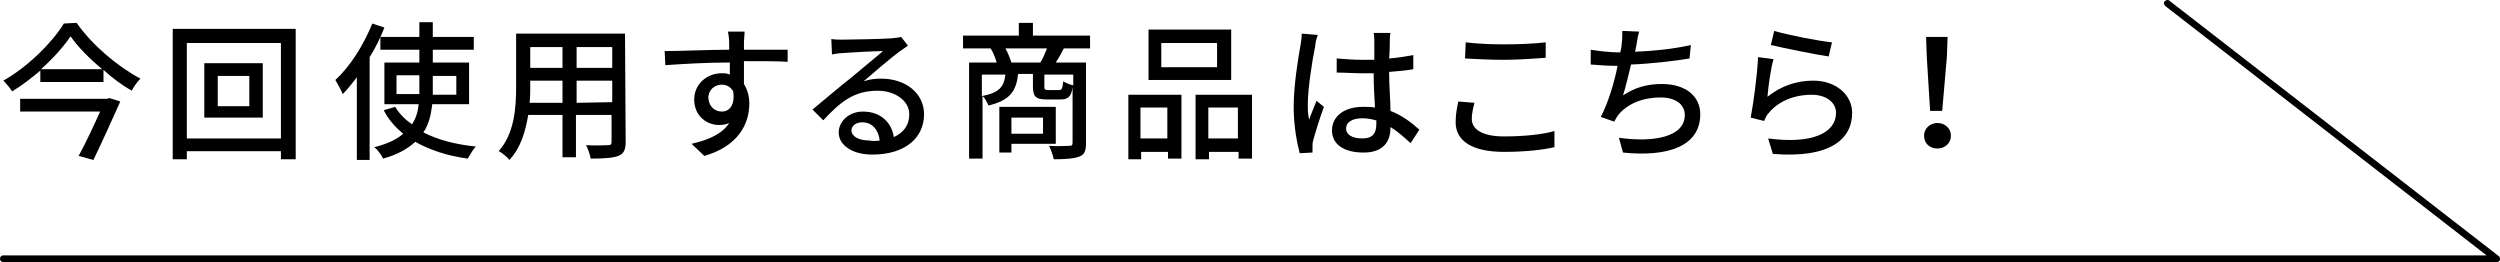
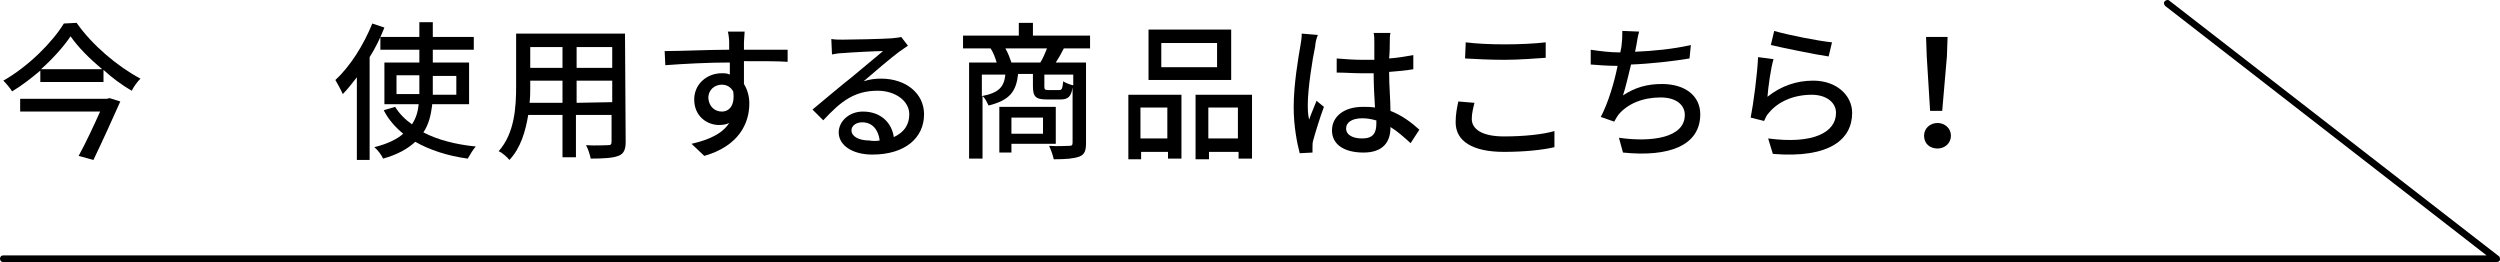
<svg xmlns="http://www.w3.org/2000/svg" version="1.1" id="レイヤー_1" x="0px" y="0px" viewBox="0 0 372 39" width="372" height="39" style="enable-background:new 0 0 372 39;" xml:space="preserve">
  <path d="M371.5,39H0.5C0.2,39,0,38.8,0,38.5S0.2,38,0.5,38H370L322.2,0.9c-0.2-0.2-0.3-0.5-0.1-0.7c0.2-0.2,0.5-0.3,0.7-0.1l49,38  c0.2,0.1,0.2,0.4,0.2,0.6C371.9,38.9,371.7,39,371.5,39z" />
  <g>
    <path d="M11.4,3.4c2.3,3.3,6.1,6.5,9.5,8.3c-0.5,0.5-1,1.2-1.3,1.8c-1.4-0.8-2.9-1.9-4.2-3.1v1.8H6v-1.7c-1.3,1.1-2.7,2.2-4.2,3.1   c-0.3-0.5-0.9-1.2-1.3-1.6c3.7-2.1,7.3-5.7,9-8.5L11.4,3.4L11.4,3.4z M16.3,14.6l1.6,0.5c-1.1,2.5-2.7,6-4,8.7l-2.2-0.6   c1.1-2,2.3-4.6,3.2-6.6H3v-1.9h12.9L16.3,14.6z M15.2,10.3c-1.9-1.6-3.6-3.3-4.7-4.9c-1,1.5-2.6,3.3-4.4,4.9H15.2z" />
-     <path d="M44,4.3v19.4h-2.2v-1.2h-14v1.2h-2.1V4.3C25.7,4.3,44,4.3,44,4.3z M41.8,20.6V6.4h-14v14.2H41.8z M39.1,9.4v8.1h-8.7V9.4   H39.1z M37.1,11.3h-4.7v4.5h4.7V11.3z" />
    <path d="M57.2,4.1c-0.6,1.5-1.3,3-2.2,4.4v15.3h-1.9V11.5c-0.7,0.9-1.4,1.8-2.1,2.5c-0.2-0.5-0.8-1.6-1.1-2.1   c2.2-2,4.2-5.2,5.5-8.4L57.2,4.1z M64.3,15.7c-0.2,1.5-0.5,2.8-1.3,4c2.1,1.1,4.8,1.8,7.8,2.1c-0.4,0.4-0.9,1.3-1.2,1.8   c-3-0.4-5.7-1.3-7.8-2.5c-1.1,1-2.6,1.9-4.8,2.5c-0.2-0.5-0.8-1.3-1.3-1.7c2-0.5,3.4-1.2,4.3-2c-1.2-1-2.2-2.1-2.9-3.5l1.7-0.5   c0.6,1,1.5,1.9,2.5,2.6c0.6-0.9,0.9-1.9,1-3h-5.1V9.3h5.2V7.4h-5.8V5.5h5.8V3.3h2v2.2h6.1v1.9h-6.1v1.9h5.4v6.2h-5.5V15.7z    M62.4,14v-0.7v-2.1H59V14H62.4z M64.4,11.3v2.1c0,0.2,0,0.5,0,0.7h3.5v-2.8H64.4z" />
    <path d="M93.1,21.1c0,1.2-0.3,1.8-1.1,2.1c-0.8,0.3-2.1,0.4-4.1,0.4c-0.1-0.5-0.4-1.5-0.7-2c1.4,0.1,2.9,0,3.3,0S91,21.5,91,21   v-3.9h-5.3v6.3h-2v-6.3h-5.1c-0.4,2.4-1.1,4.9-2.8,6.7c-0.3-0.4-1.1-1.1-1.6-1.3c2.4-2.7,2.6-6.6,2.6-9.7V5H93L93.1,21.1L93.1,21.1   z M83.7,15.2V12h-4.8v0.9c0,0.7,0,1.6-0.1,2.4h4.9V15.2z M78.9,7v3.1h4.8V7H78.9z M91.1,7h-5.3v3.1h5.3V7z M91.1,15.2V12h-5.3v3.3   L91.1,15.2L91.1,15.2z" />
    <path d="M117.2,9.2c-1.3-0.1-3.3-0.1-6.5-0.1c0,1.2,0,2.4,0,3.4c0.5,0.8,0.8,1.8,0.8,2.9c0,2.9-1.5,6.3-6.7,7.8l-1.9-1.8   c2.6-0.6,4.6-1.5,5.6-3.1c-0.4,0.2-0.9,0.3-1.5,0.3c-1.8,0-3.7-1.3-3.7-3.8c0-2.3,1.9-3.9,4.1-3.9c0.4,0,0.8,0,1.2,0.2V9.3   c-3.3,0-6.9,0.2-9.6,0.4l-0.1-2.1c2.5,0,6.5-0.2,9.6-0.2c0-0.5,0-0.9,0-1.1c0-0.5-0.1-1.3-0.2-1.6h2.5c0,0.3-0.1,1.3-0.1,1.6   s0,0.6,0,1.1h6.5L117.2,9.2z M107.4,16.6c1.1,0,2-0.9,1.7-3c-0.4-0.7-1-1-1.7-1c-1,0-2,0.7-2,2C105.5,15.9,106.4,16.6,107.4,16.6z" />
    <path d="M135.1,6.8c-0.4,0.3-0.9,0.6-1.3,0.9c-1.1,0.8-3.8,3.1-5.3,4.4c0.9-0.3,1.7-0.4,2.6-0.4c3.7,0,6.4,2.2,6.4,5.3   c0,3.5-2.8,6-7.7,6c-3,0-5-1.4-5-3.3c0-1.6,1.5-3.1,3.6-3.1c2.7,0,4.3,1.7,4.6,3.8c1.5-0.7,2.3-1.8,2.3-3.4c0-2-2.1-3.5-4.7-3.5   c-3.5,0-5.5,1.6-8.1,4.4l-1.6-1.6c1.7-1.4,4.4-3.7,5.7-4.7c1.2-1,3.7-3.1,4.8-4c-1.1,0-4.9,0.2-6,0.3c-0.5,0-1.1,0.1-1.6,0.2   l-0.1-2.3c0.5,0.1,1.2,0.1,1.7,0.1c1.1,0,6.1-0.1,7.3-0.2c0.7-0.1,1.1-0.1,1.4-0.2L135.1,6.8z M130.9,20.9   c-0.2-1.6-1.1-2.7-2.6-2.7c-0.9,0-1.6,0.5-1.6,1.2c0,0.9,1.1,1.5,2.6,1.5C129.9,21,130.4,21,130.9,20.9z" />
    <path d="M158.3,7.2c-0.4,0.8-0.8,1.5-1.2,2.1h4.5v12c0,1.1-0.2,1.7-1,2s-2,0.4-3.8,0.4c-0.1-0.5-0.4-1.4-0.7-2c1.3,0.1,2.6,0,3,0   s0.5-0.1,0.5-0.5V13c-0.2,1.4-0.7,1.8-1.8,1.8h-2c-1.7,0-2.1-0.4-2.1-2V11h-2.2c-0.3,2.6-1.2,3.9-4.4,4.7c-0.2-0.4-0.5-1.1-0.9-1.4   v9.3h-2V9.3h4.1c-0.2-0.7-0.5-1.5-0.9-2.1h-4.1V5.3h8.3V3.4h2.1v1.9h8.5v1.9H158.3z M146.1,14.3c2.6-0.5,3.3-1.4,3.5-3.2h-3.5V14.3   z M150.5,21.4v1.3h-1.8v-6.8h8.4v5.5H150.5z M154.8,9.3c0.4-0.6,0.7-1.4,1-2.1h-6.2c0.4,0.7,0.7,1.5,0.9,2.1H154.8z M150.5,17.5   v2.4h4.7v-2.4H150.5z M159.6,11.1h-4.2v1.8c0,0.4,0.1,0.5,0.6,0.5h1.6c0.4,0,0.5-0.2,0.6-1.3c0.3,0.2,1,0.5,1.5,0.6v-1.6H159.6z" />
    <path d="M167.8,14.1h8v9.5h-2v-1h-4v1.1h-1.9v-9.6H167.8z M169.7,16v4.6h4V16H169.7z M183.2,11.9h-12.3V4.4h12.3V11.9z M181.1,6.4   h-8.3V10h8.3V6.4z M186.3,14.1v9.5h-2v-1h-4.4v1.1h-2v-9.6H186.3z M184.2,20.6V16h-4.4v4.6H184.2z" />
    <path d="M196.1,5.2c-0.2,0.4-0.4,1.3-0.4,1.7c-0.4,1.8-1.1,6.3-1.1,8.6c0,0.8,0,1.5,0.2,2.3c0.3-0.9,0.8-2,1.1-2.8l1.1,0.9   c-0.6,1.6-1.3,3.9-1.6,5c-0.1,0.3-0.1,0.7-0.1,1c0,0.2,0,0.5,0,0.8l-1.9,0.1c-0.4-1.5-0.9-4-0.9-6.9c0-3.3,0.7-7.4,1-9.1   c0.1-0.5,0.2-1.2,0.2-1.8L196.1,5.2z M209.9,21.3c-1-0.9-2-1.8-3-2.4V19c0,2-1,3.7-4,3.7c-2.9,0-4.7-1.2-4.7-3.3   c0-2,1.7-3.5,4.6-3.5c0.6,0,1.2,0,1.8,0.1c-0.1-1.5-0.2-3.4-0.2-5.1c-0.6,0-1.2,0-1.8,0c-1.3,0-2.4-0.1-3.7-0.1V8.7   c1.3,0.1,2.5,0.2,3.8,0.2c0.6,0,1.2,0,1.8,0c0-1.1,0-2,0-2.6c0-0.4,0-1-0.1-1.4h2.5c-0.1,0.4-0.1,0.9-0.1,1.3c0,0.5,0,1.5-0.1,2.5   c1.3-0.1,2.5-0.3,3.6-0.5v2.1c-1.1,0.2-2.4,0.3-3.6,0.4c0,2.2,0.2,4.1,0.2,5.8c1.8,0.7,3.2,1.8,4.3,2.8L209.9,21.3z M204.7,17.9   c-0.7-0.2-1.3-0.3-2-0.3c-1.5,0-2.4,0.6-2.4,1.5c0,1,1,1.5,2.4,1.5c1.6,0,2.1-0.8,2.1-2.2v-0.5H204.7z" />
    <path d="M219.4,15.3c-0.2,0.8-0.4,1.6-0.4,2.4c0,1.5,1.5,2.6,4.8,2.6c3,0,5.8-0.3,7.5-0.8v2.4c-1.7,0.4-4.4,0.7-7.5,0.7   c-4.7,0-7.2-1.6-7.2-4.4c0-1.2,0.2-2.2,0.4-3.1L219.4,15.3z M218.1,6.3c1.6,0.2,3.6,0.3,5.8,0.3c2.1,0,4.4-0.1,6.1-0.3v2.3   c-1.5,0.1-4,0.3-6.1,0.3c-2.2,0-4.1-0.1-5.9-0.2L218.1,6.3L218.1,6.3z" />
    <path d="M251.4,8.7c-2.4,0.4-5.9,0.8-8.7,0.9c-0.4,1.6-0.8,3.4-1.2,4.6c1.8-1.2,3.6-1.7,5.8-1.7c3.5,0,5.7,1.8,5.7,4.5   c0,4.7-4.7,6.4-11.5,5.7l-0.6-2.2c4.9,0.7,9.8,0,9.8-3.4c0-1.5-1.3-2.6-3.6-2.6c-2.6,0-4.9,0.9-6.3,2.6c-0.2,0.3-0.4,0.6-0.6,1   l-2-0.7c1.1-2.1,2-5.1,2.5-7.6c-1.4,0-2.8-0.1-4-0.2V7.4c1.3,0.2,2.9,0.4,4.3,0.4h0.1c0.1-0.5,0.2-0.9,0.2-1.2   c0.1-0.8,0.1-1.3,0.1-2l2.5,0.1c-0.2,0.7-0.3,1.4-0.4,2l-0.2,1c2.6-0.1,5.7-0.4,8.3-1L251.4,8.7z" />
    <path d="M263,14.4c2-1.6,4.3-2.4,6.8-2.4c3.5,0,5.8,2.2,5.8,4.8c0,3.9-3.3,6.8-11.8,6.1l-0.7-2.3c6.7,0.9,10.1-0.9,10.1-3.8   c0-1.6-1.5-2.7-3.6-2.7c-2.7,0-5,1-6.4,2.7c-0.4,0.4-0.5,0.8-0.7,1.2l-2-0.5c0.4-2,1-6.5,1.1-9l2.3,0.3   C263.5,10.1,263.1,13,263,14.4z M264,4.6c2,0.6,6.6,1.5,8.6,1.7l-0.5,2.1c-2.1-0.3-6.9-1.3-8.6-1.7L264,4.6z" />
    <path d="M286.3,20.2c0-1.1,0.9-1.9,2-1.9s2,0.8,2,1.9c0,1.1-0.9,1.9-2,1.9C287.2,22.1,286.3,21.4,286.3,20.2z M286.7,8.4l-0.1-2.9   h3.2l-0.1,2.9l-0.7,8.1h-1.8L286.7,8.4z" />
  </g>
</svg>